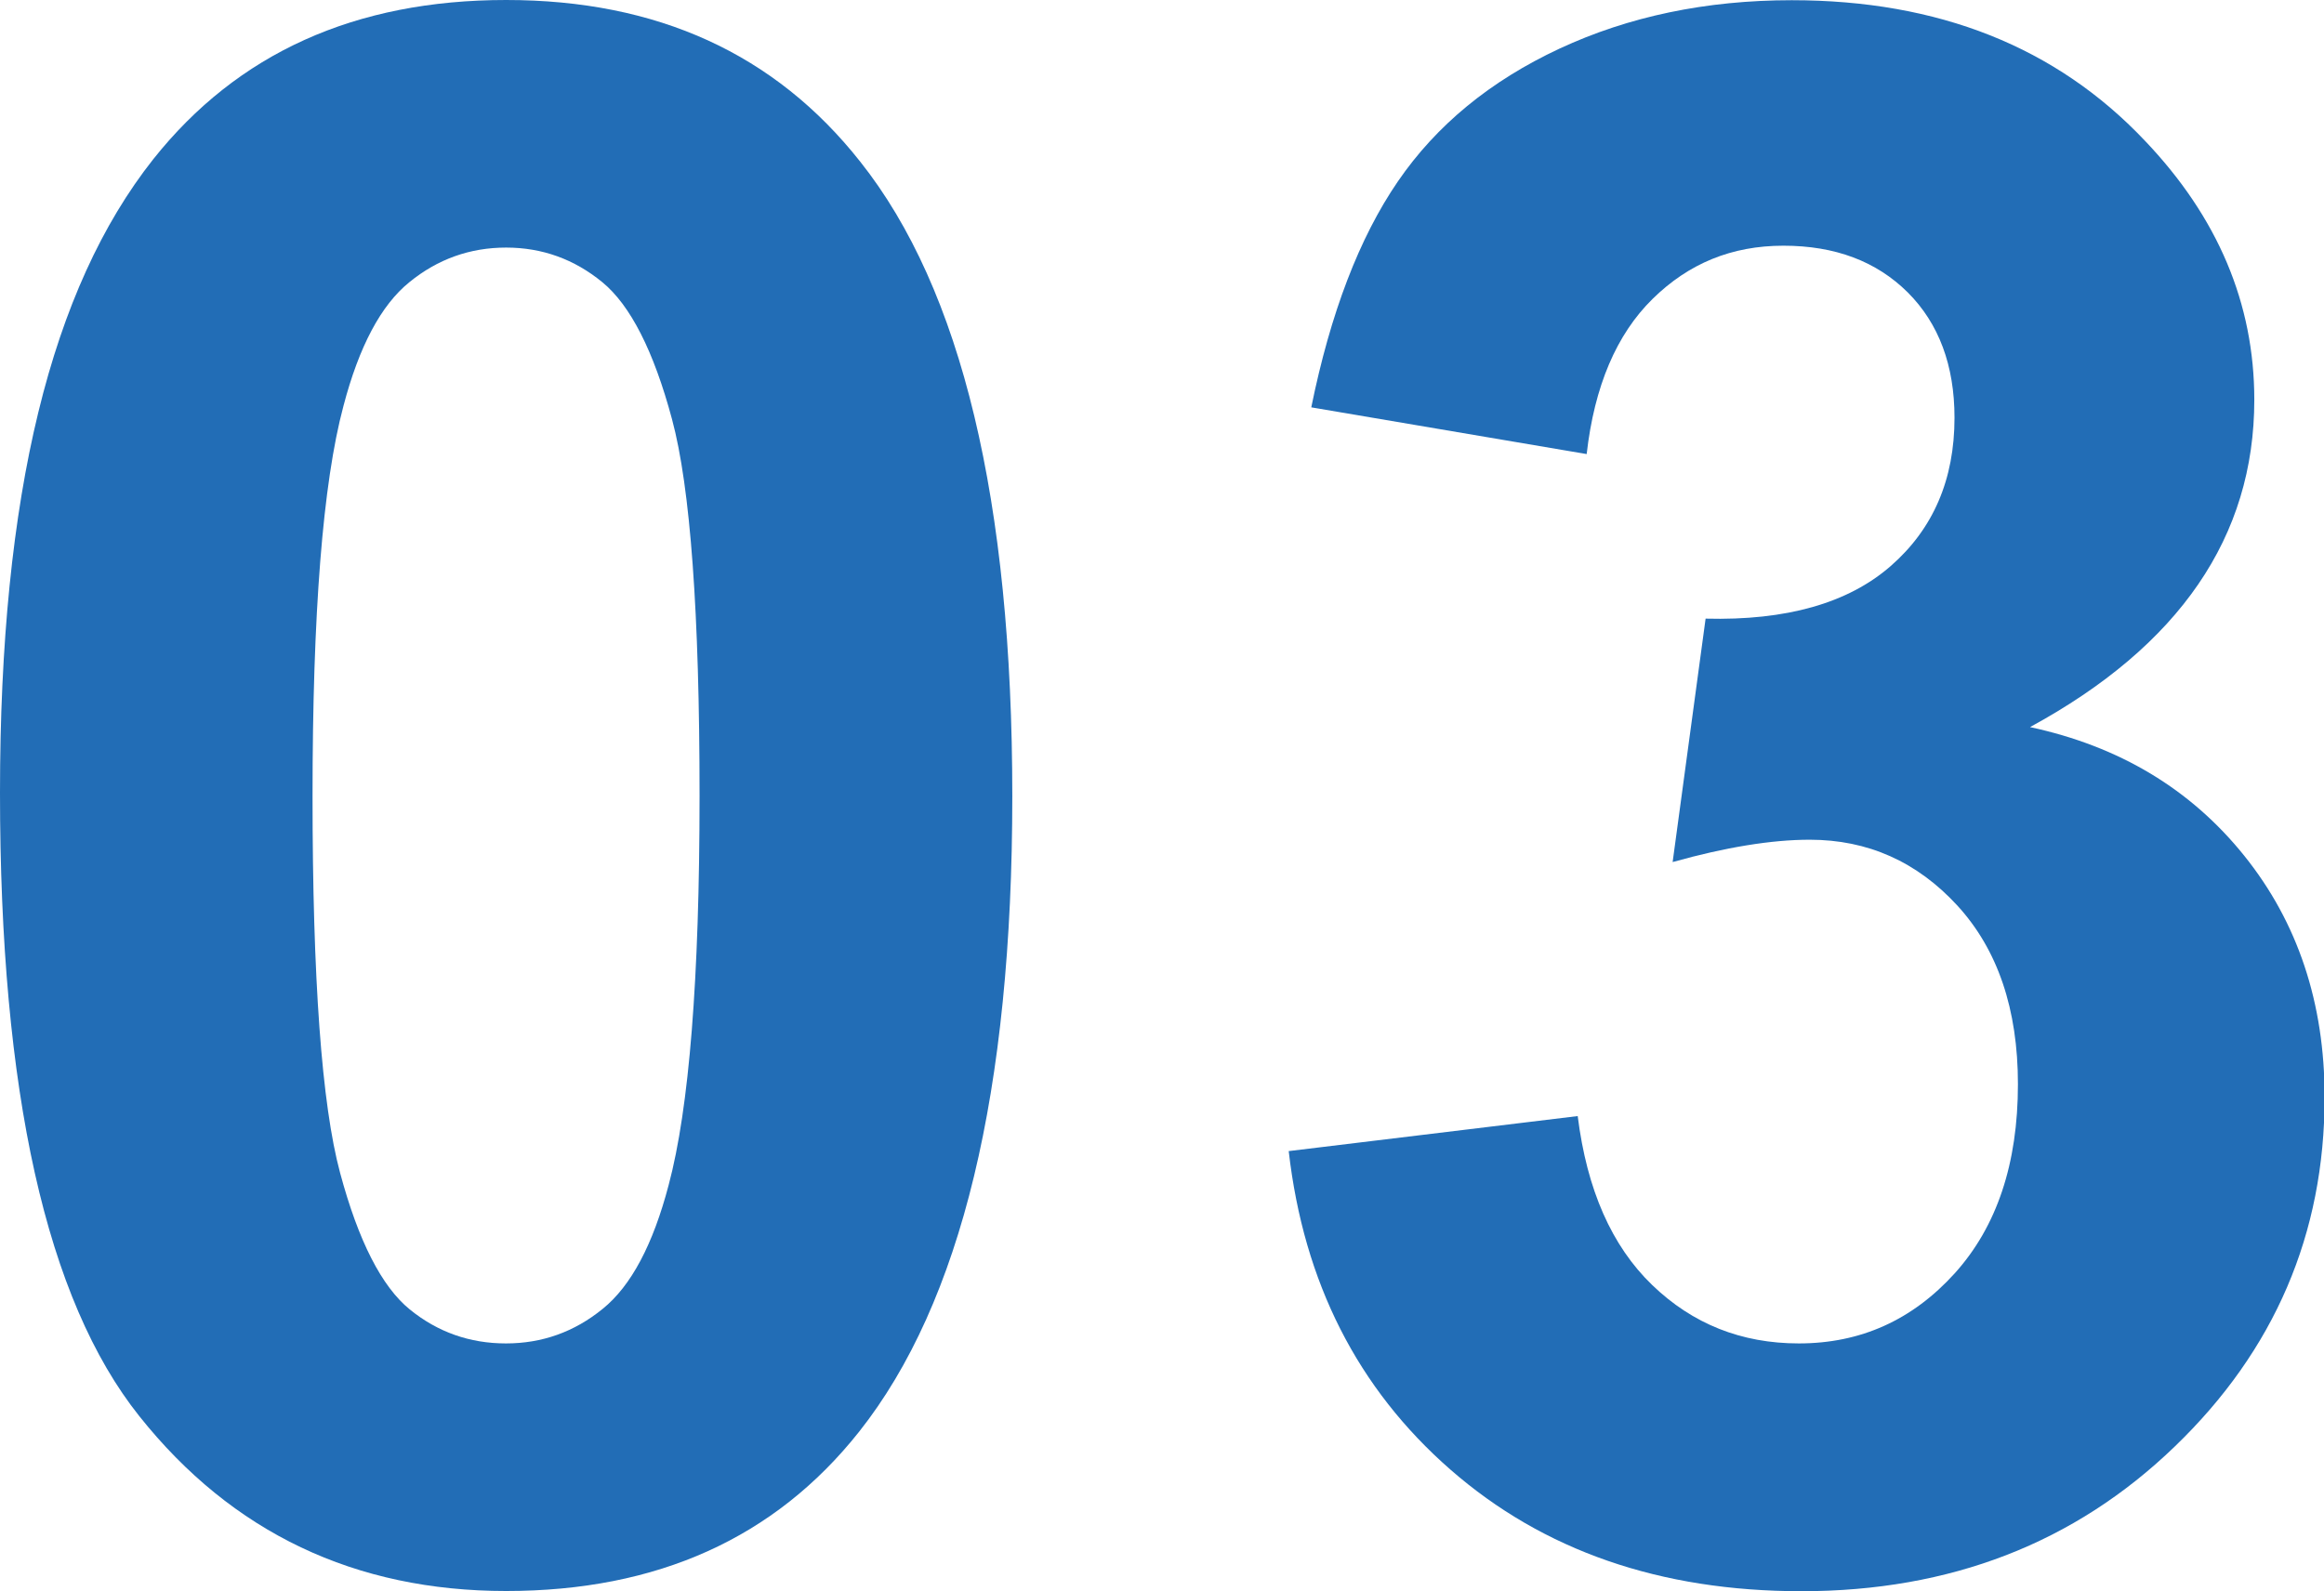
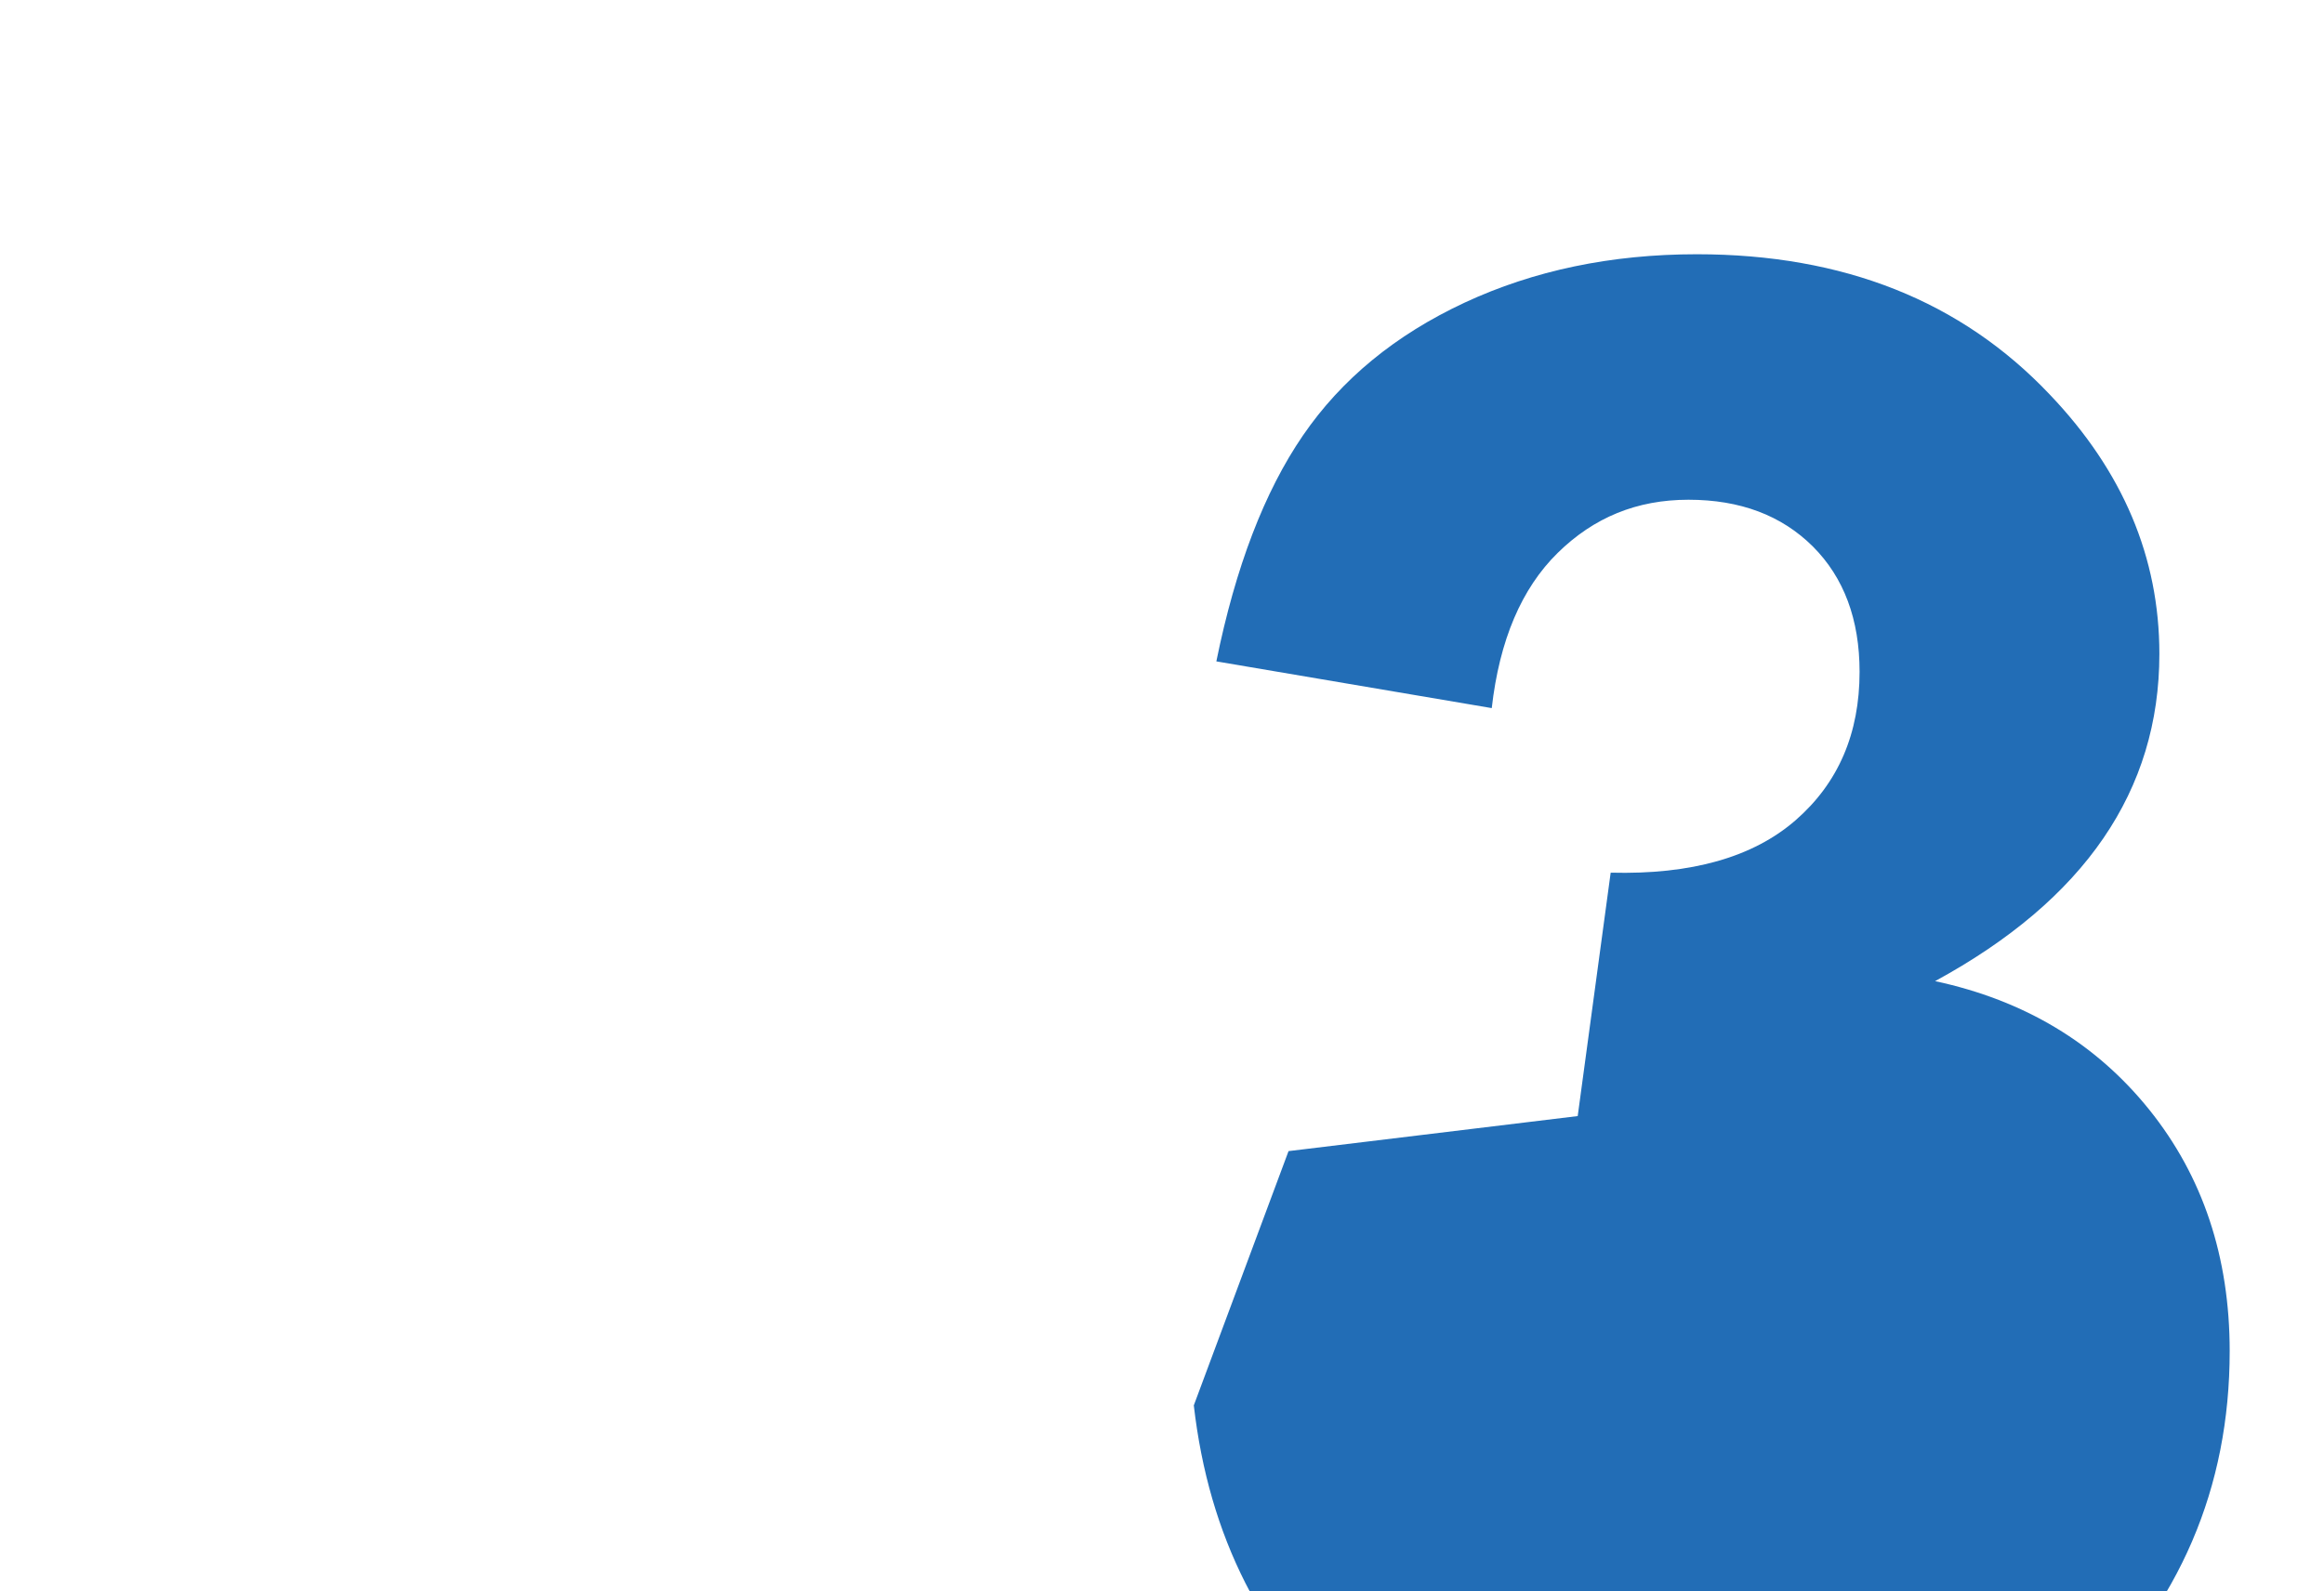
<svg xmlns="http://www.w3.org/2000/svg" viewBox="0 0 111.39 76.28">
  <defs>
    <style>.d{fill:#226db6;}</style>
  </defs>
  <g id="a" />
  <g id="b">
    <g id="c">
      <g>
-         <path class="d" d="M24.26,0c7.24,0,12.89,2.58,16.97,7.75,4.86,6.12,7.29,16.26,7.29,30.42s-2.45,24.29-7.34,30.47c-4.04,5.1-9.68,7.64-16.92,7.64s-13.13-2.79-17.58-8.38C2.22,62.31,0,52.35,0,38.01S2.45,13.83,7.34,7.64C11.38,2.55,17.02,0,24.26,0Zm0,11.87c-1.73,0-3.28,.55-4.64,1.66-1.36,1.1-2.41,3.08-3.16,5.94-.99,3.7-1.48,9.94-1.48,18.7s.44,14.79,1.32,18.06c.88,3.28,2,5.46,3.34,6.55,1.34,1.09,2.88,1.63,4.61,1.63s3.28-.55,4.64-1.66c1.36-1.1,2.41-3.08,3.16-5.94,.98-3.67,1.48-9.89,1.48-18.65s-.44-14.79-1.32-18.06c-.88-3.28-2-5.47-3.34-6.57-1.34-1.1-2.88-1.66-4.61-1.66Z" />
-         <path class="d" d="M61.76,55.19l13.86-1.68c.44,3.53,1.63,6.23,3.57,8.1,1.94,1.87,4.28,2.8,7.03,2.8,2.96,0,5.44-1.12,7.47-3.36,2.02-2.24,3.03-5.26,3.03-9.07,0-3.6-.97-6.45-2.9-8.56-1.94-2.11-4.3-3.16-7.08-3.16-1.83,0-4.03,.36-6.57,1.07l1.58-11.67c3.87,.1,6.83-.74,8.87-2.52,2.04-1.78,3.06-4.15,3.06-7.11,0-2.51-.75-4.52-2.24-6.01-1.5-1.49-3.48-2.24-5.96-2.24s-4.54,.85-6.27,2.55c-1.73,1.7-2.79,4.18-3.16,7.44l-13.2-2.24c.92-4.52,2.3-8.13,4.15-10.83,1.85-2.7,4.43-4.82,7.75-6.37,3.31-1.54,7.02-2.32,11.13-2.32,7.03,0,12.67,2.24,16.92,6.73,3.5,3.67,5.25,7.81,5.25,12.43,0,6.56-3.58,11.79-10.75,15.69,4.28,.92,7.7,2.97,10.27,6.17,2.56,3.19,3.85,7.05,3.85,11.57,0,6.56-2.4,12.15-7.19,16.76-4.79,4.62-10.75,6.93-17.89,6.93-6.76,0-12.37-1.94-16.82-5.83-4.45-3.89-7.03-8.98-7.75-15.26Z" />
+         <path class="d" d="M61.76,55.19l13.86-1.68l1.58-11.67c3.87,.1,6.83-.74,8.87-2.52,2.04-1.78,3.06-4.15,3.06-7.11,0-2.51-.75-4.52-2.24-6.01-1.5-1.49-3.48-2.24-5.96-2.24s-4.54,.85-6.27,2.55c-1.73,1.7-2.79,4.18-3.16,7.44l-13.2-2.24c.92-4.52,2.3-8.13,4.15-10.83,1.85-2.7,4.43-4.82,7.75-6.37,3.31-1.54,7.02-2.32,11.13-2.32,7.03,0,12.67,2.24,16.92,6.73,3.5,3.67,5.25,7.81,5.25,12.43,0,6.56-3.58,11.79-10.75,15.69,4.28,.92,7.7,2.97,10.27,6.17,2.56,3.19,3.85,7.05,3.85,11.57,0,6.56-2.4,12.15-7.19,16.76-4.79,4.62-10.75,6.93-17.89,6.93-6.76,0-12.37-1.94-16.82-5.83-4.45-3.89-7.03-8.98-7.75-15.26Z" />
      </g>
    </g>
  </g>
</svg>